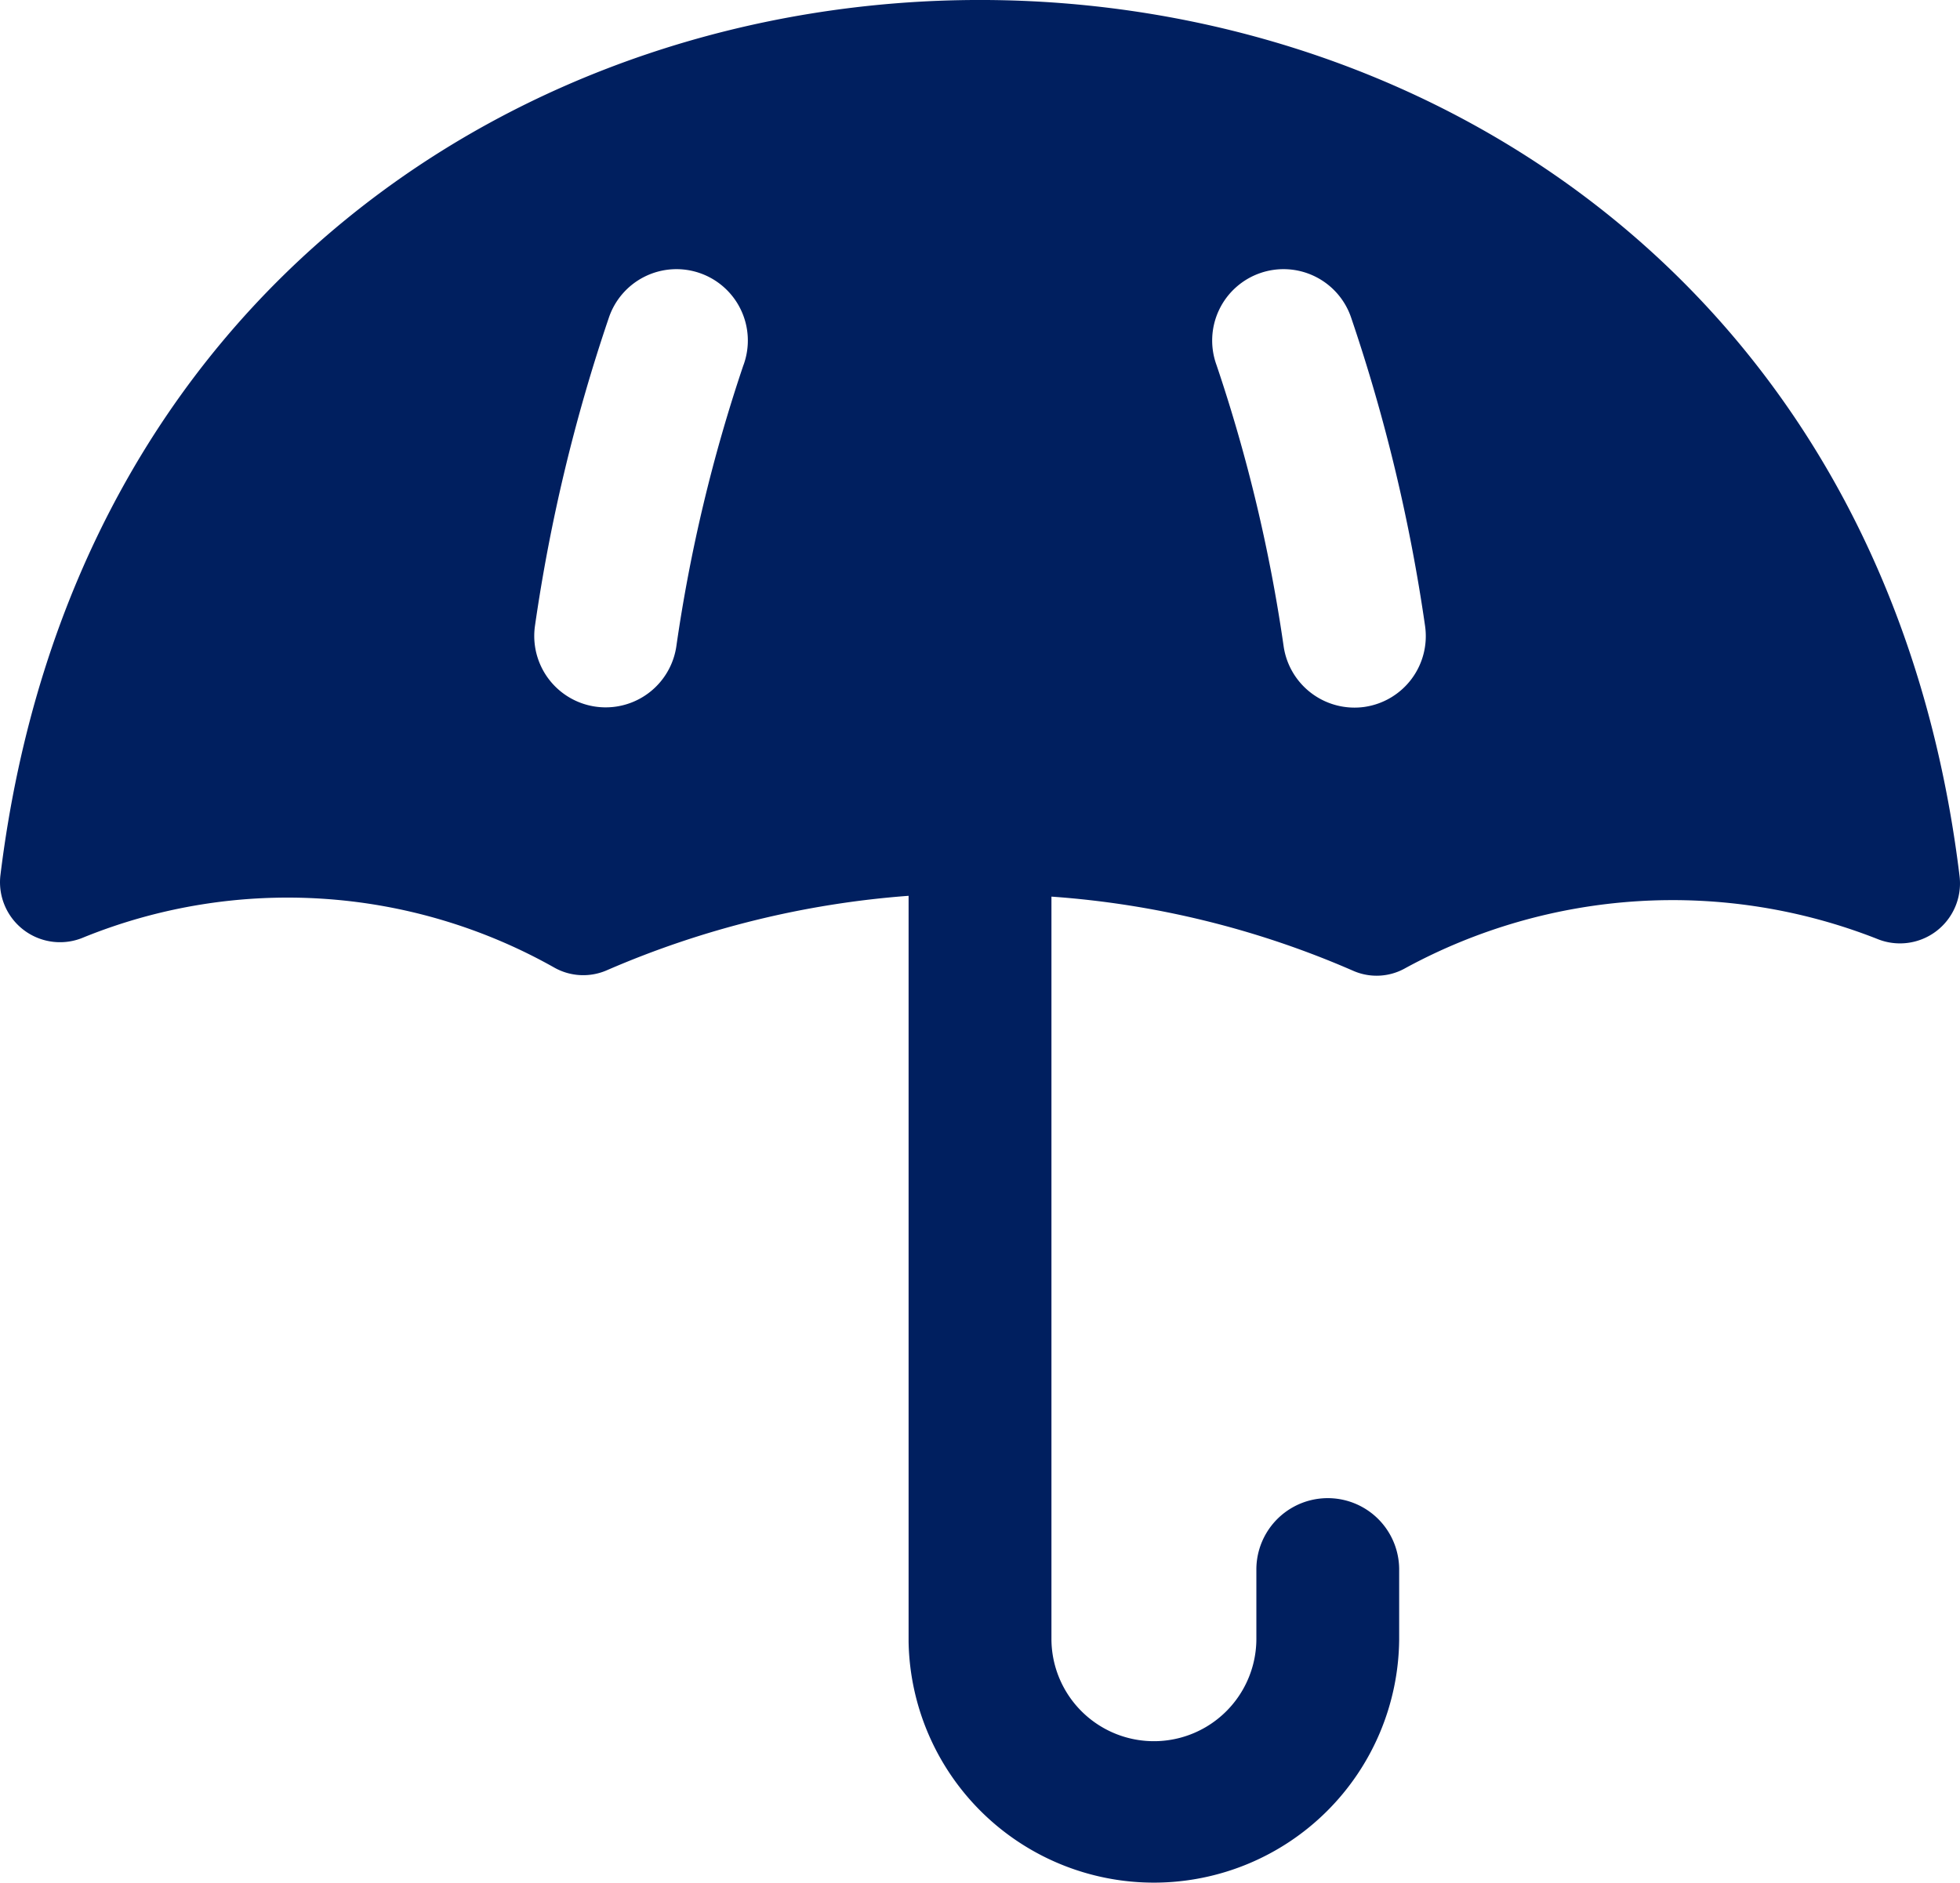
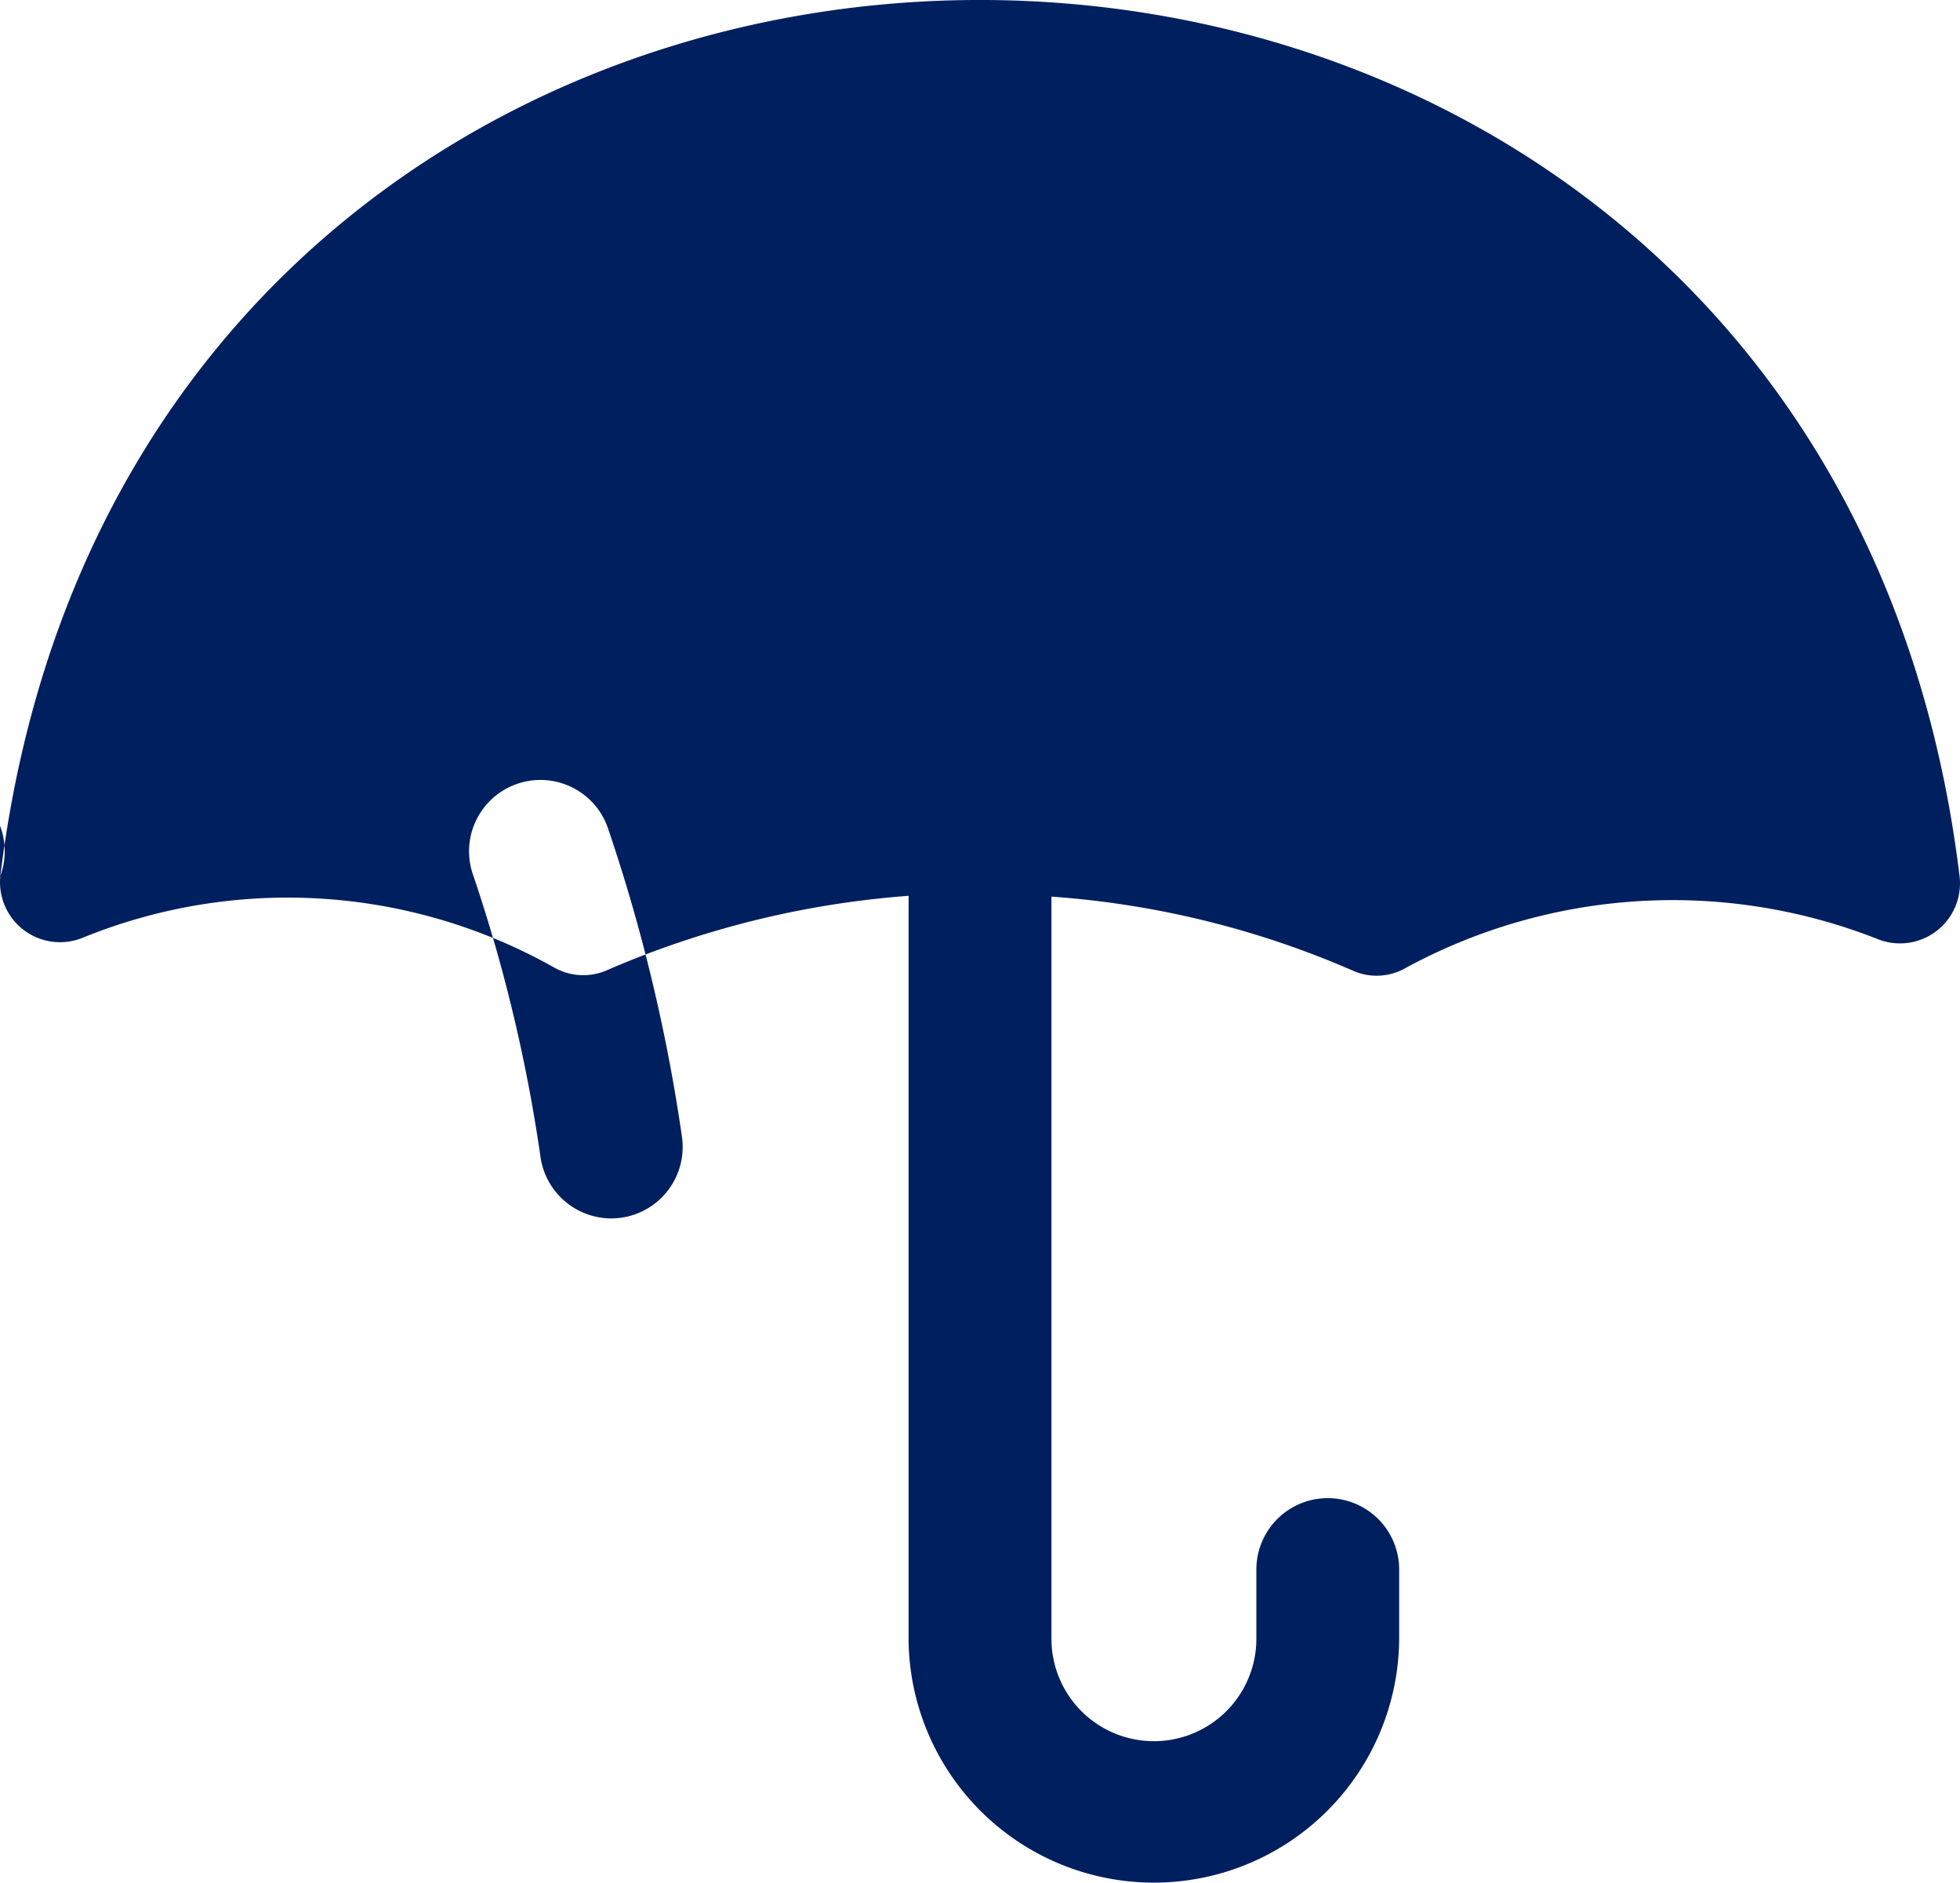
<svg xmlns="http://www.w3.org/2000/svg" width="106.472" height="102.293" viewBox="0 0 106.472 102.293">
-   <path d="M34.6,90.8a3.26,3.26,0,0,0,4.54,3.337,29.5,29.5,0,0,1,25.519,1.63,3.205,3.205,0,0,0,2.91.154,50.608,50.608,0,0,1,16.369-4.035v40.536a13.326,13.326,0,0,0,26.649-.12v-3.876a3.879,3.879,0,0,0-7.757,0v3.761a5.566,5.566,0,0,1-11.132.12V91.93A49.738,49.738,0,0,1,108.1,95.964a3.161,3.161,0,0,0,2.832-.154,30.369,30.369,0,0,1,25.6-1.592,3.261,3.261,0,0,0,4.5-3.375C133.354,27.389,42.357,27.312,34.6,90.8ZM74.968,63.05a85.8,85.8,0,0,0-3.65,15.306,3.88,3.88,0,0,1-7.675-1.145,93.323,93.323,0,0,1,4-16.695,3.877,3.877,0,1,1,7.327,2.534Zm33.756,18.571a3.891,3.891,0,0,1-4.409-3.265,85.86,85.86,0,0,0-3.65-15.306,3.877,3.877,0,1,1,7.327-2.534,93.425,93.425,0,0,1,4,16.695,3.885,3.885,0,0,1-3.265,4.409Z" transform="translate(-34.581 -43.219)" fill="#001f5f" />
+   <path d="M34.6,90.8a3.26,3.26,0,0,0,4.54,3.337,29.5,29.5,0,0,1,25.519,1.63,3.205,3.205,0,0,0,2.91.154,50.608,50.608,0,0,1,16.369-4.035v40.536a13.326,13.326,0,0,0,26.649-.12v-3.876a3.879,3.879,0,0,0-7.757,0v3.761a5.566,5.566,0,0,1-11.132.12V91.93A49.738,49.738,0,0,1,108.1,95.964a3.161,3.161,0,0,0,2.832-.154,30.369,30.369,0,0,1,25.6-1.592,3.261,3.261,0,0,0,4.5-3.375C133.354,27.389,42.357,27.312,34.6,90.8Za85.8,85.8,0,0,0-3.65,15.306,3.88,3.88,0,0,1-7.675-1.145,93.323,93.323,0,0,1,4-16.695,3.877,3.877,0,1,1,7.327,2.534Zm33.756,18.571a3.891,3.891,0,0,1-4.409-3.265,85.86,85.86,0,0,0-3.65-15.306,3.877,3.877,0,1,1,7.327-2.534,93.425,93.425,0,0,1,4,16.695,3.885,3.885,0,0,1-3.265,4.409Z" transform="translate(-34.581 -43.219)" fill="#001f5f" />
</svg>